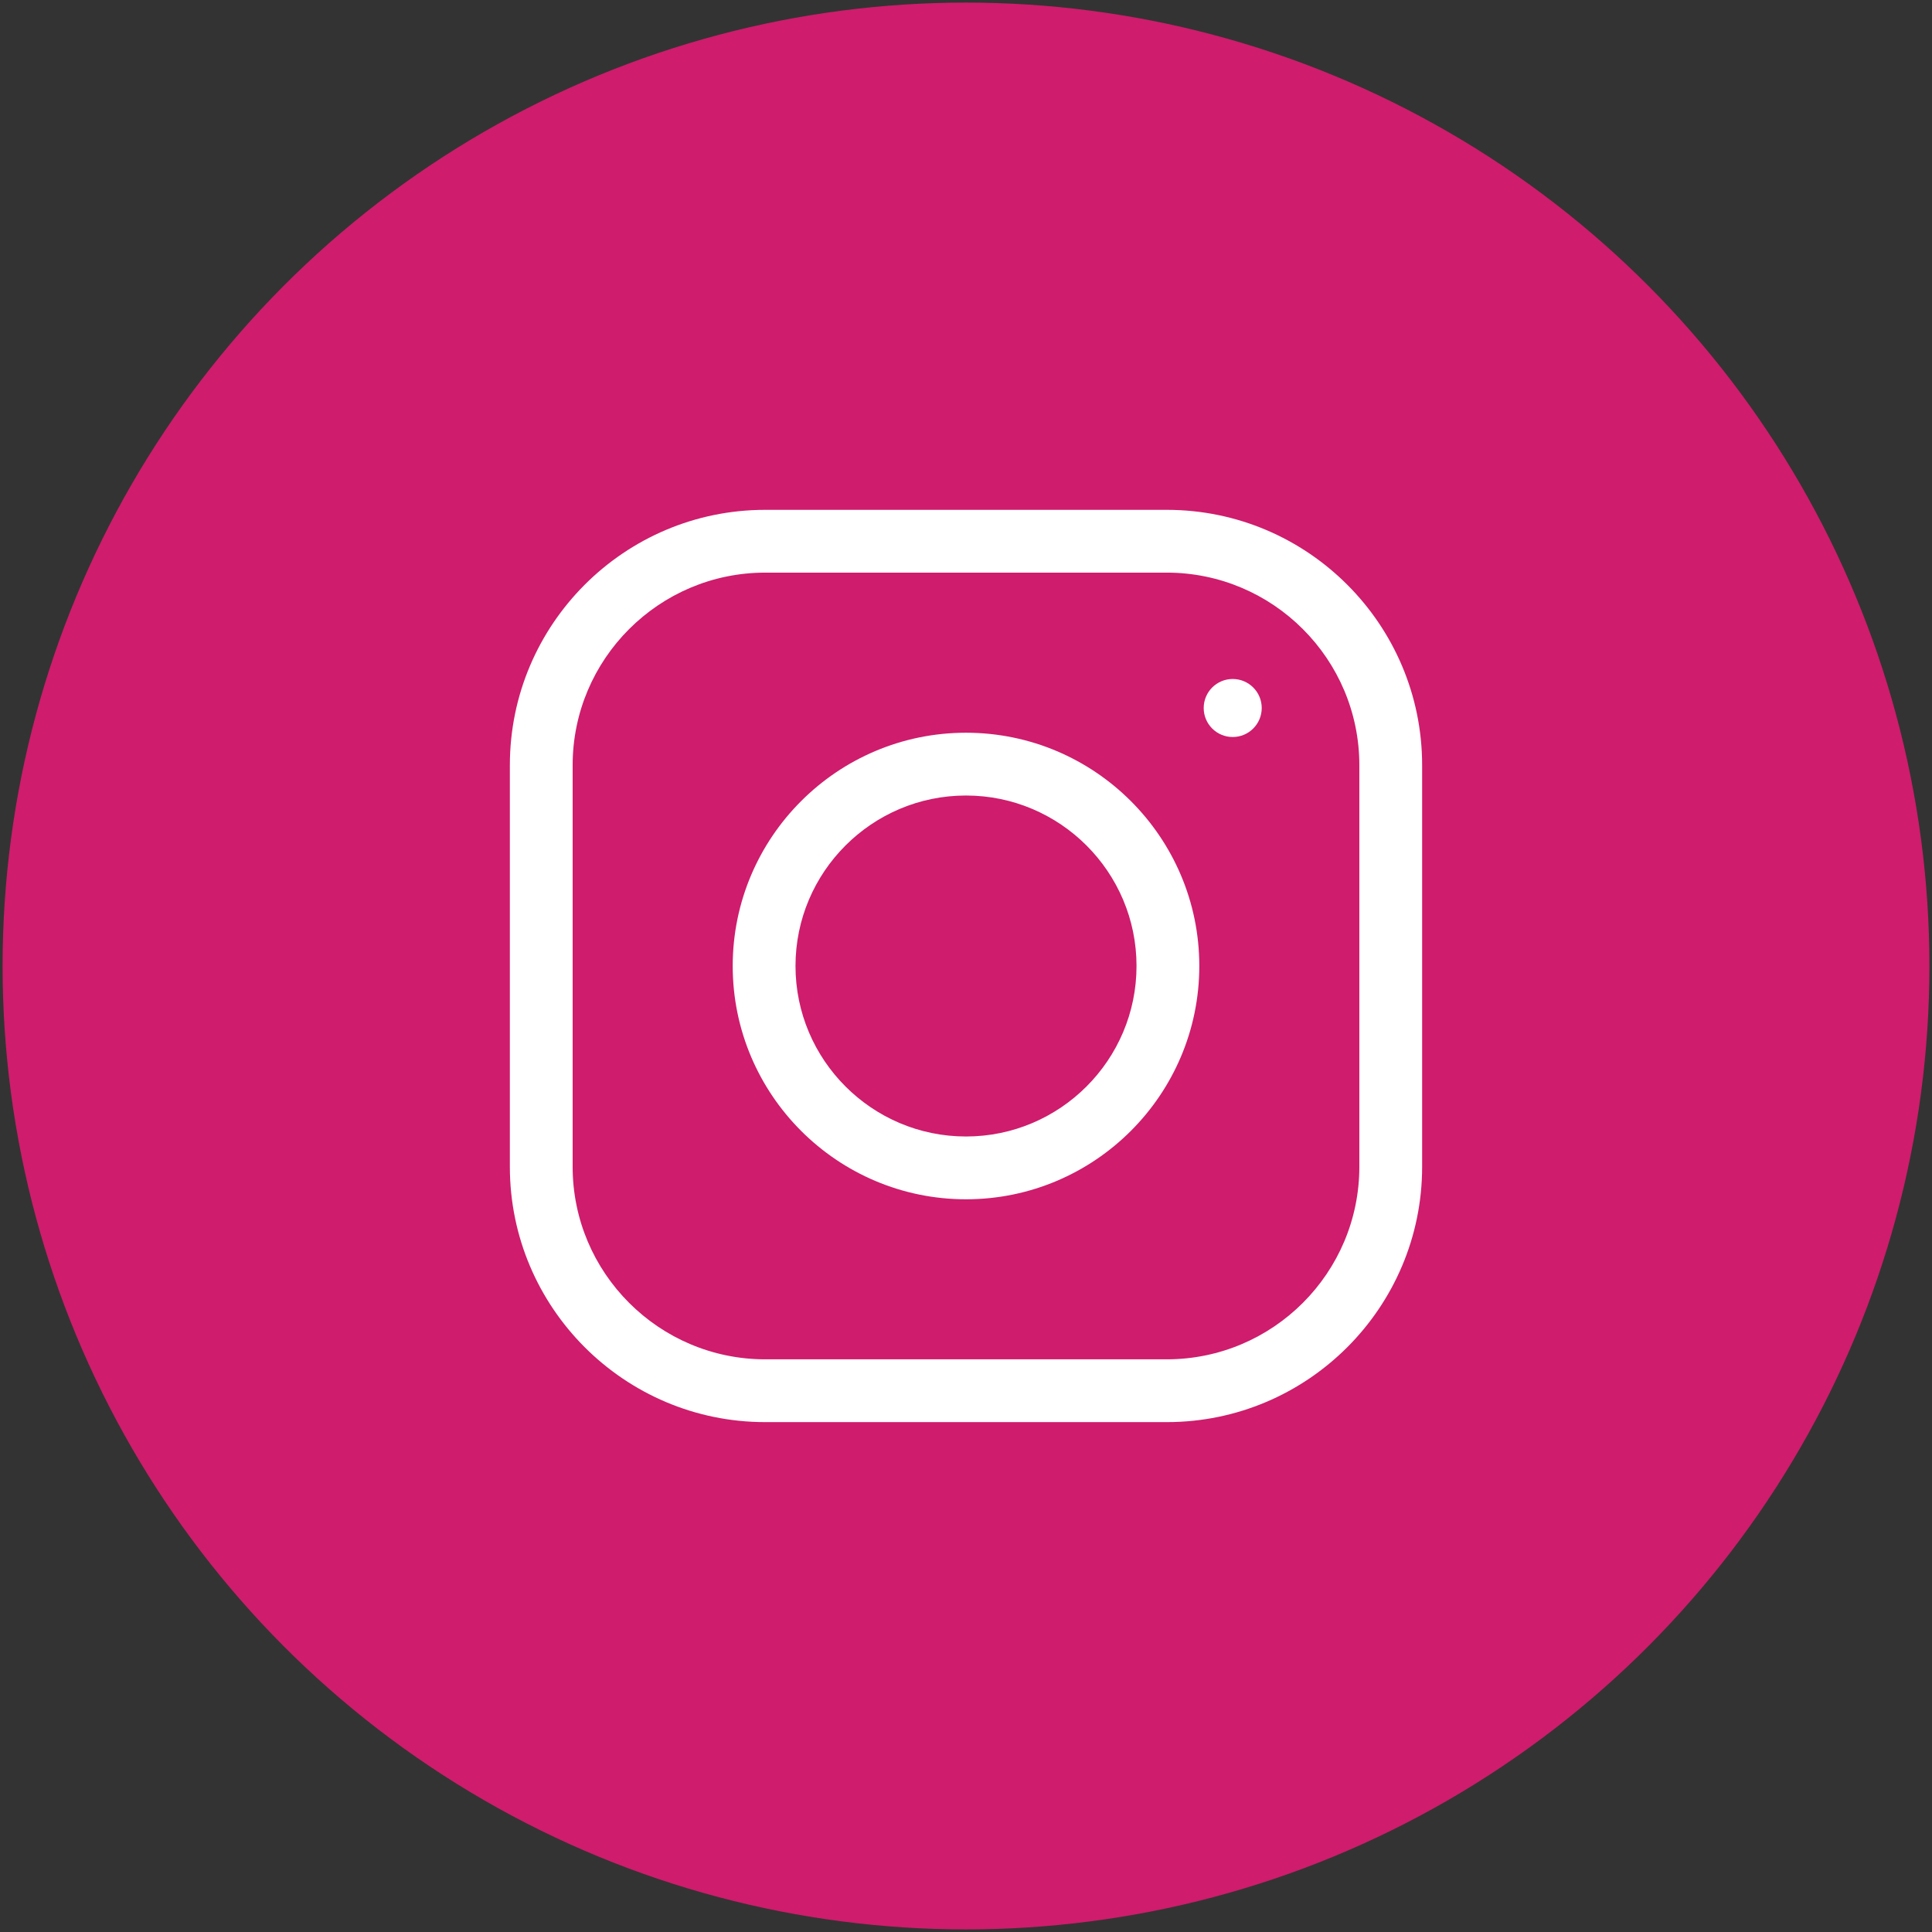
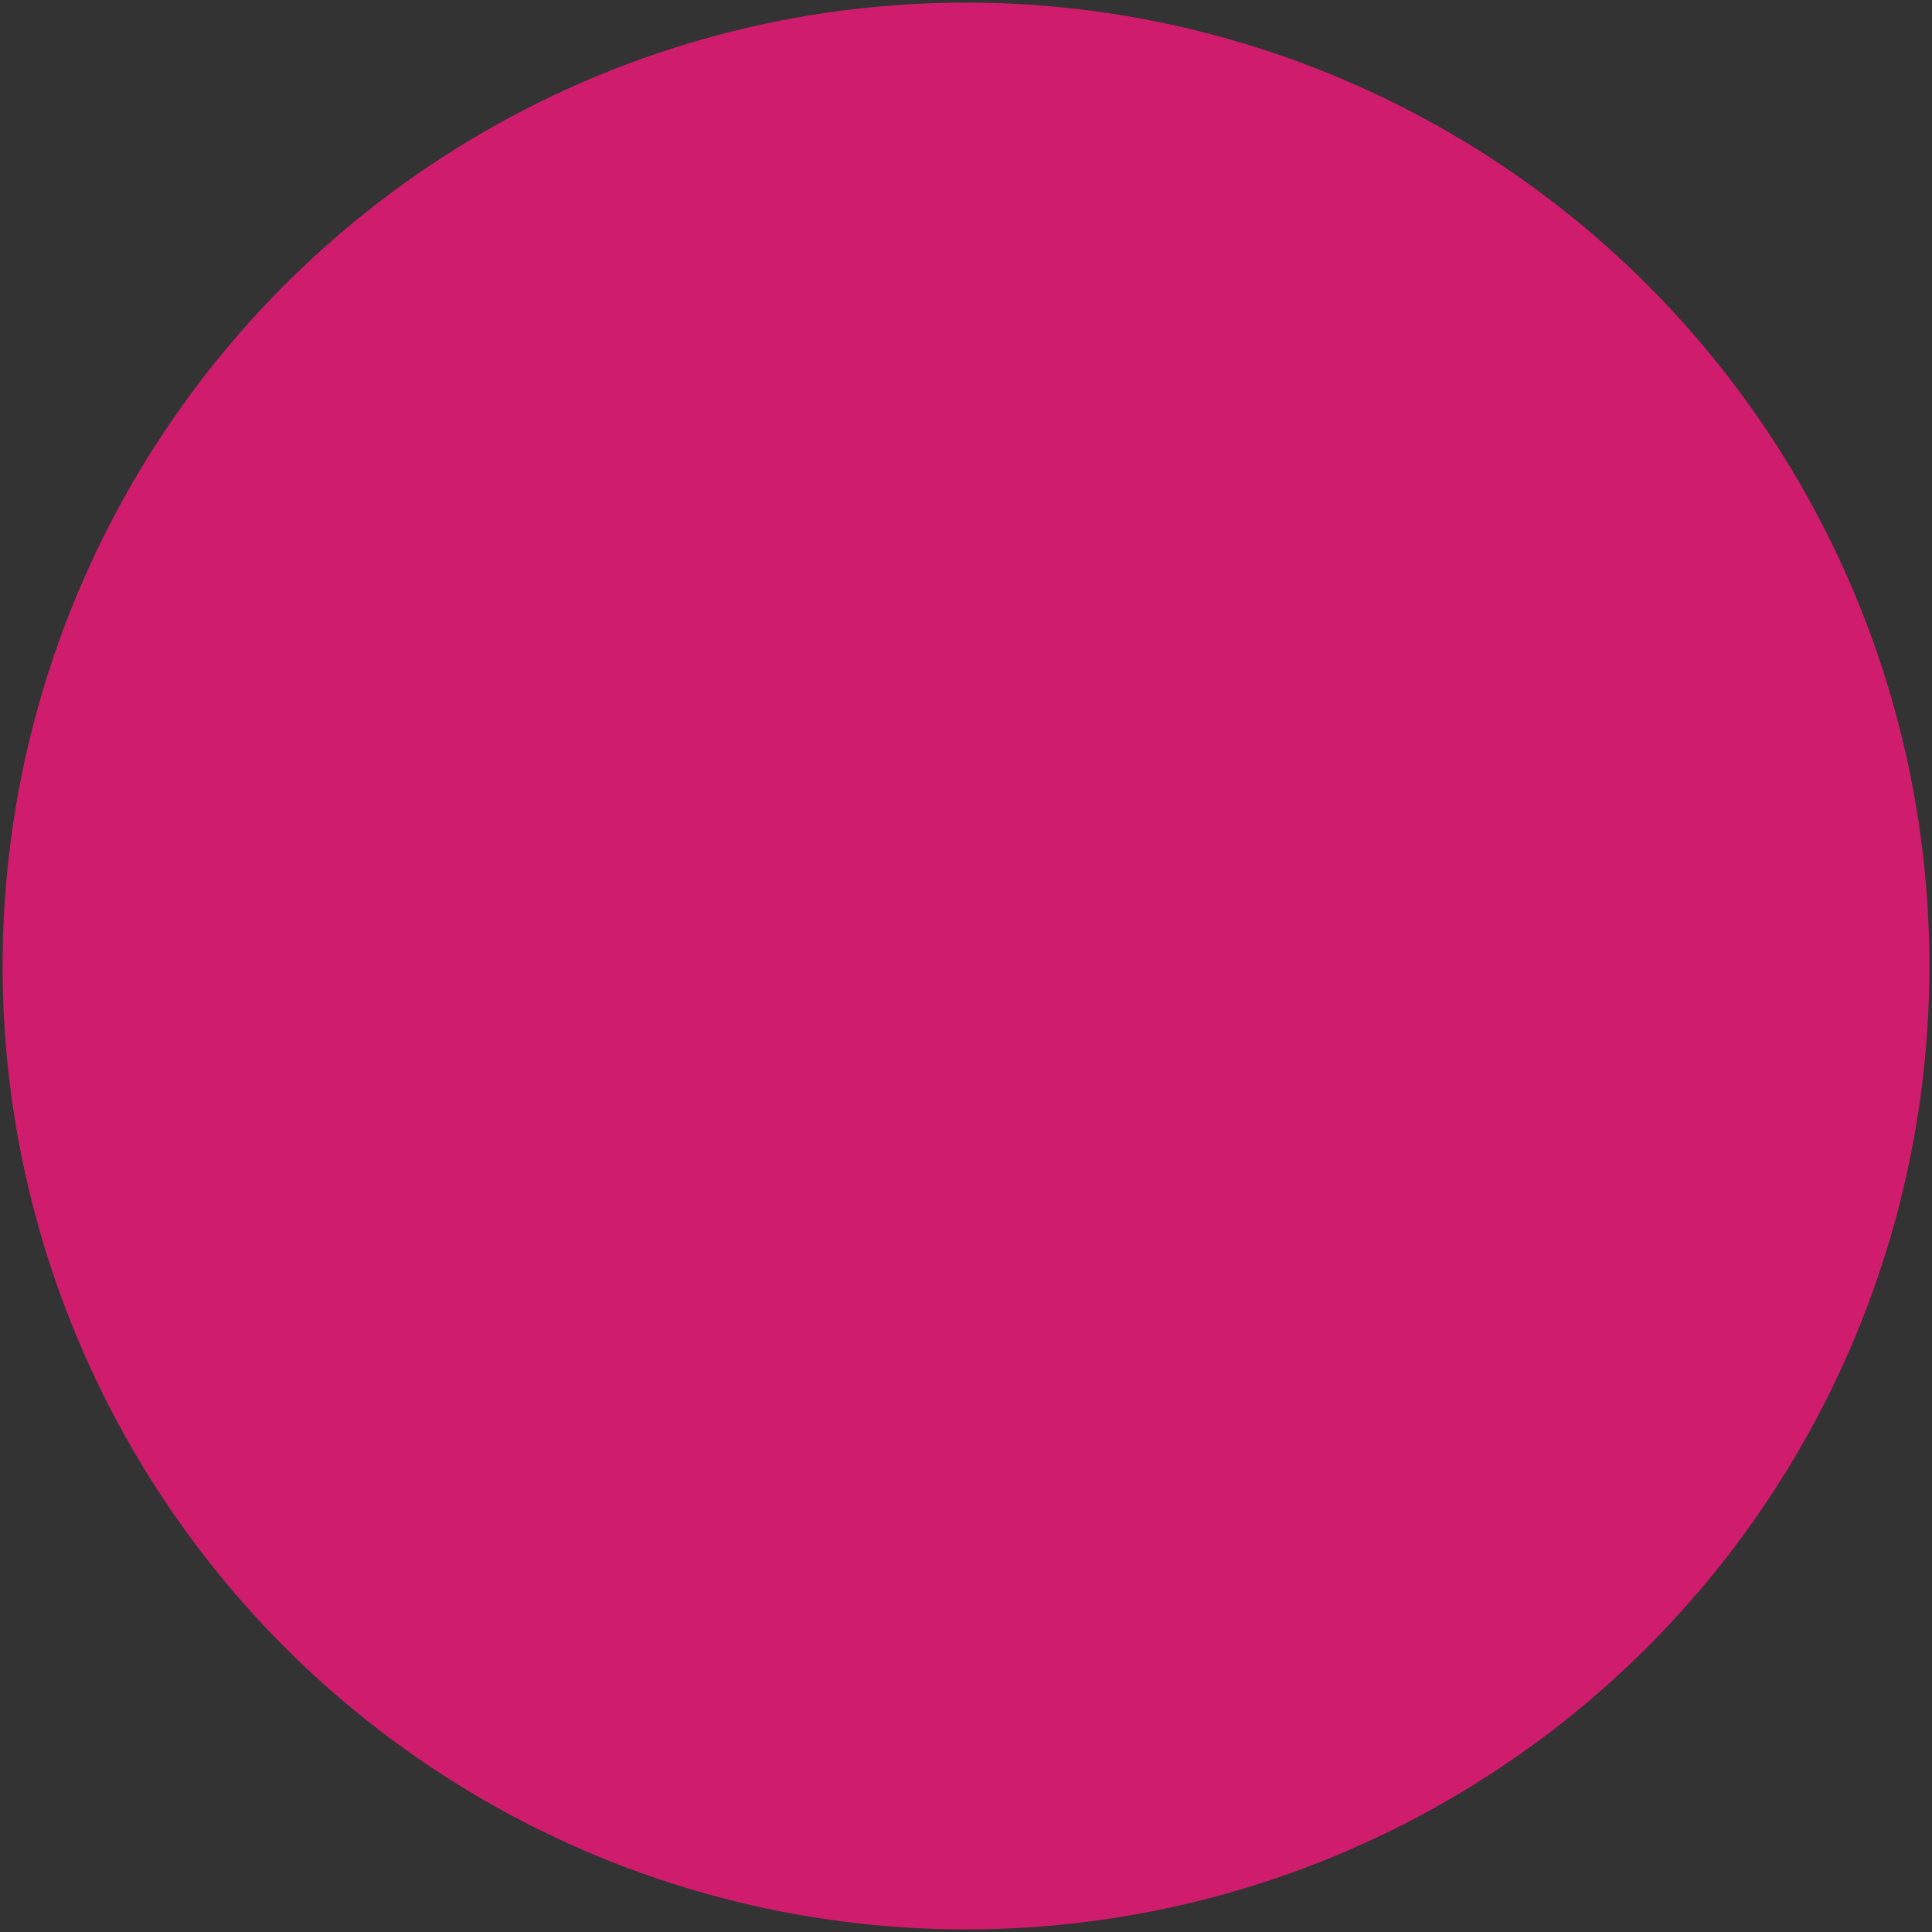
<svg xmlns="http://www.w3.org/2000/svg" version="1.1" id="Layer_1" x="0px" y="0px" width="500px" height="500px" viewBox="0 0 500 500" enable-background="new 0 0 500 500" xml:space="preserve">
  <rect x="0" y="0" width="500" height="500" fill="#333333" stroke="none" />
  <g id="Icons">
    <g id="Icons_8_">
      <g>
        <circle fill="#CF1C6C" cx="250" cy="250" r="249.331" />
        <g>
-           <path fill="#FFFFFF" d="M249.998,310.374c-33.292,0-60.373-27.088-60.373-60.38c0-33.292,27.08-60.365,60.373-60.365      c33.294,0,60.381,27.073,60.381,60.365C310.379,283.286,283.292,310.374,249.998,310.374z M249.998,205.879      c-24.326,0-44.123,19.787-44.123,44.115c0,24.327,19.797,44.13,44.123,44.13c24.335,0,44.132-19.803,44.132-44.13      C294.13,225.666,274.333,205.879,249.998,205.879z" />
-         </g>
-         <circle fill="#FFFFFF" cx="319.025" cy="183.229" r="7.509" />
+           </g>
        <g>
-           <path fill="#FFFFFF" d="M301.96,368.043H198.036c-36.443,0-66.085-29.646-66.085-66.08V198.038      c0-36.449,29.642-66.092,66.085-66.092H301.96c36.443,0,66.087,29.643,66.087,66.092v103.925      C368.047,338.397,338.403,368.043,301.96,368.043z M198.036,148.196c-27.476,0-49.836,22.357-49.836,49.842v103.925      c0,27.471,22.36,49.829,49.836,49.829H301.96c27.477,0,49.837-22.358,49.837-49.829V198.038      c0-27.484-22.36-49.842-49.837-49.842H198.036z" />
-         </g>
+           </g>
      </g>
    </g>
  </g>
</svg>